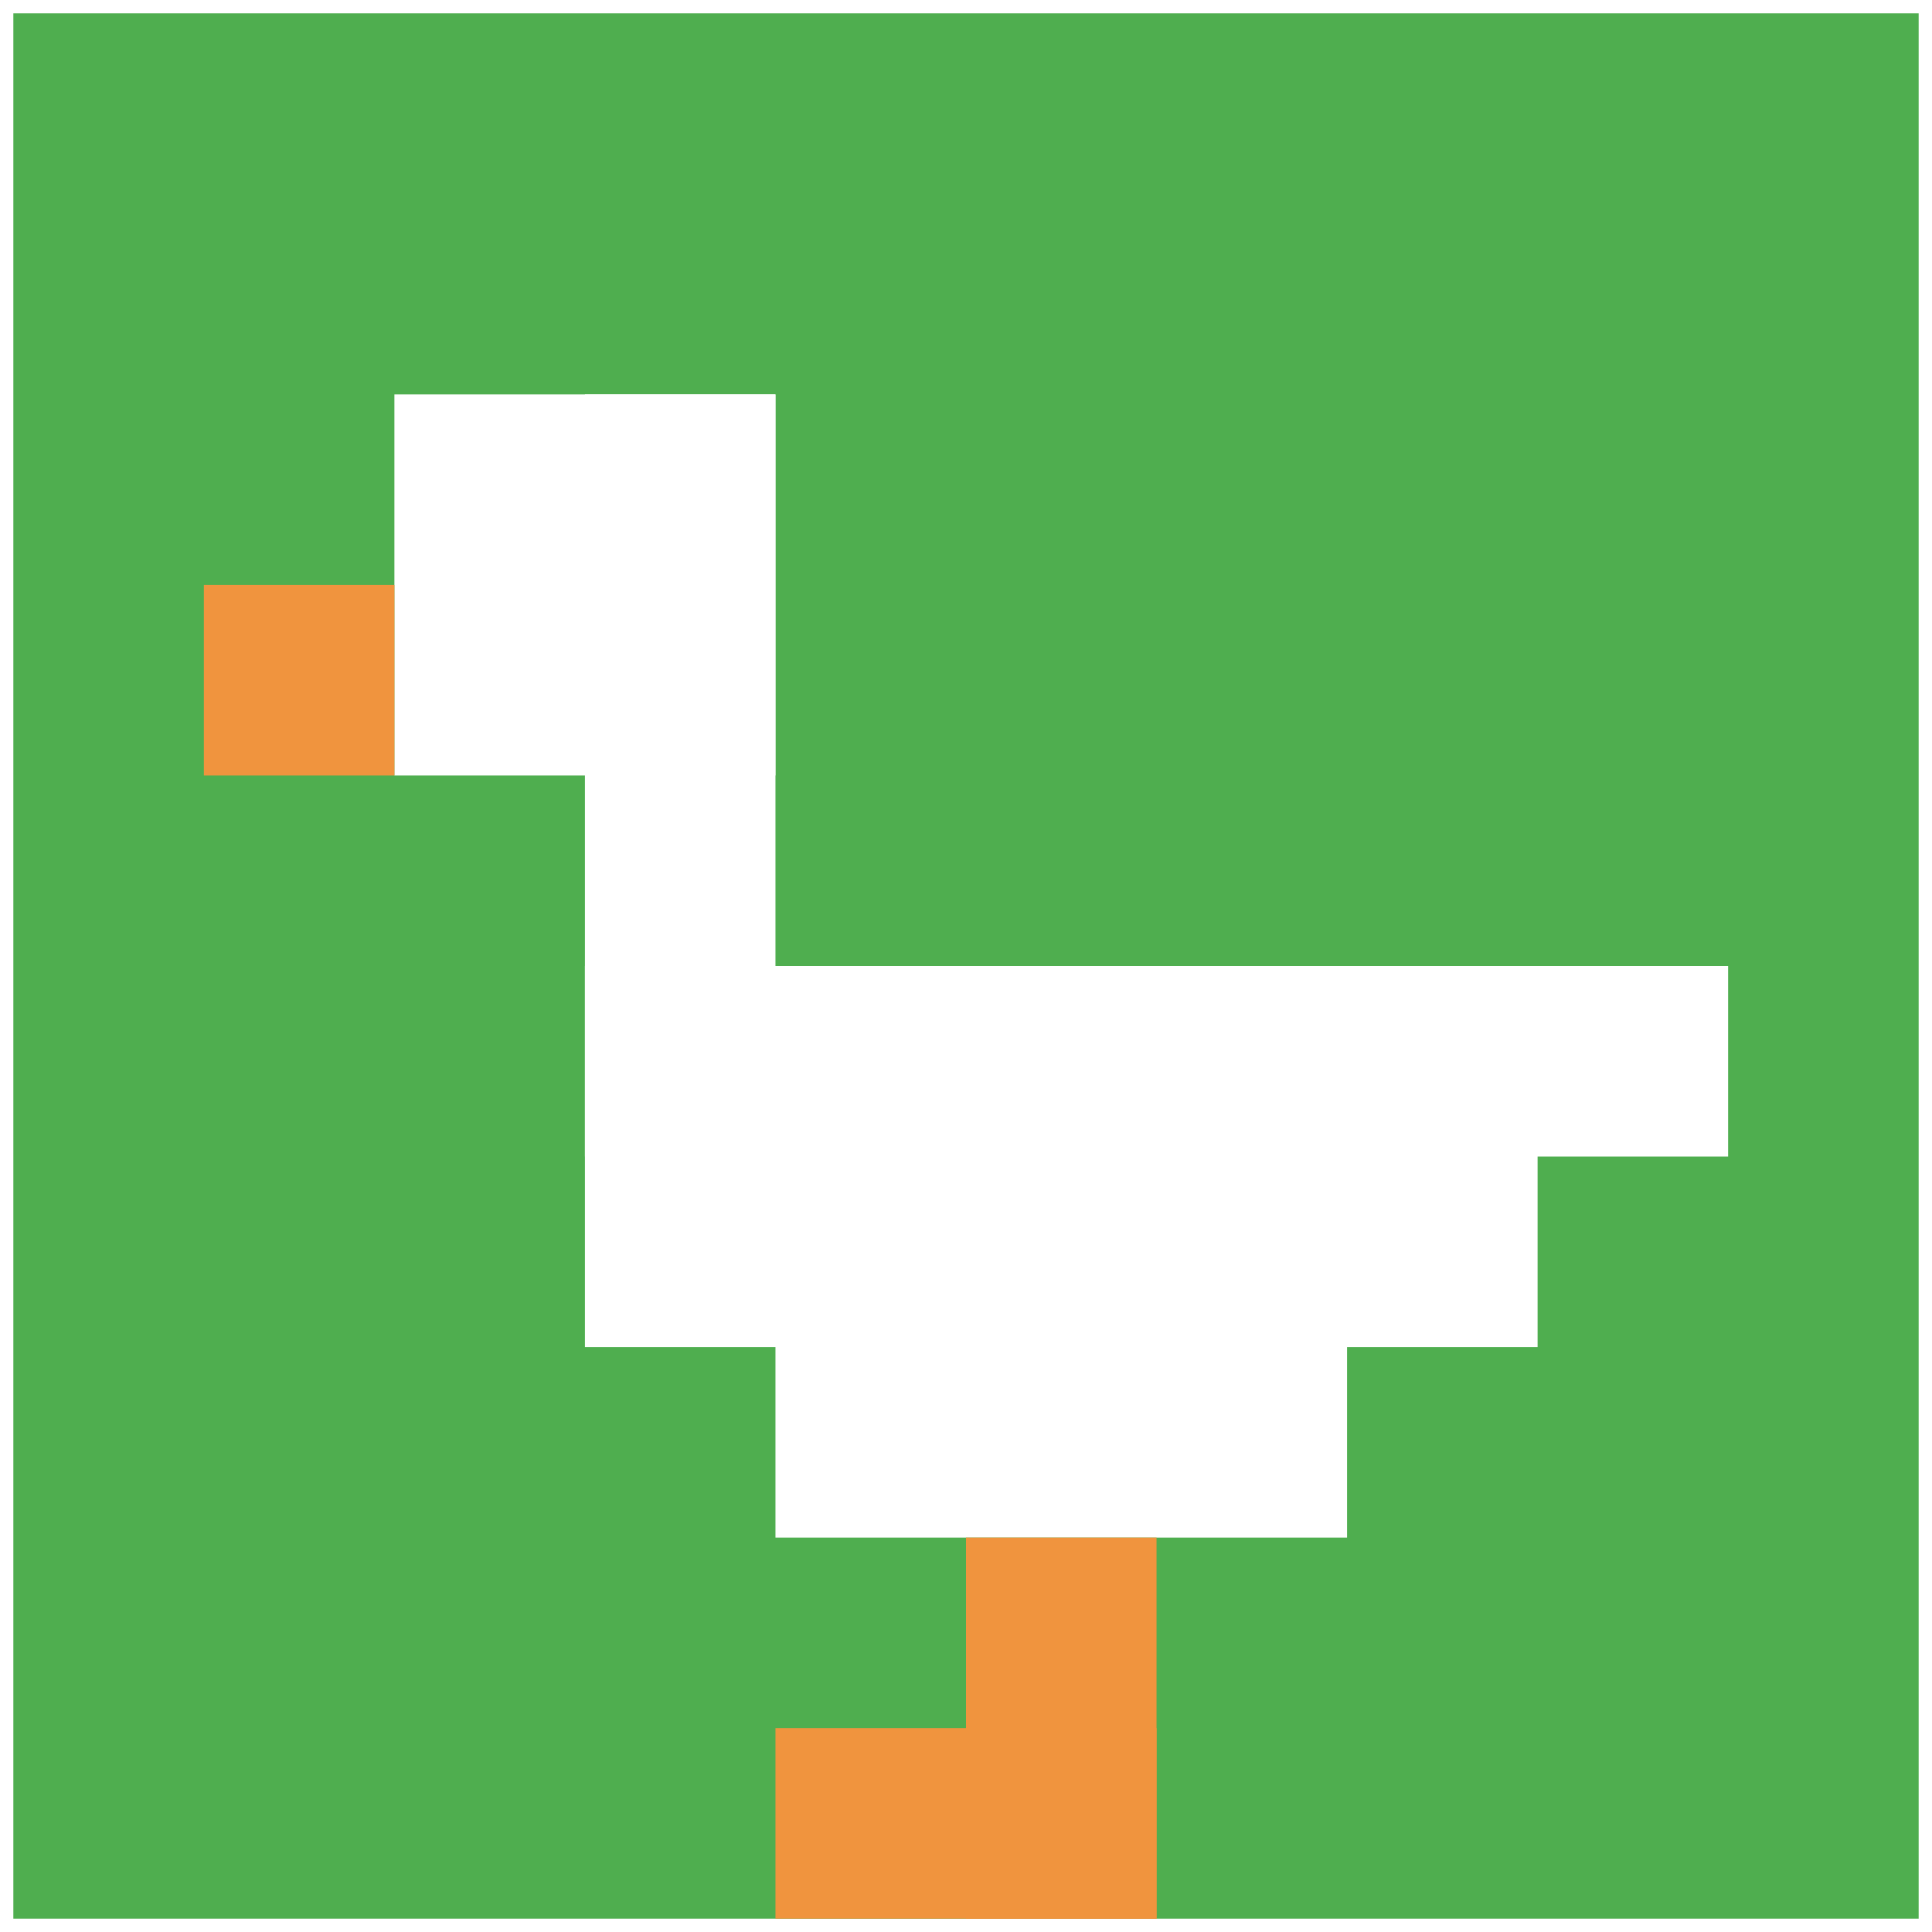
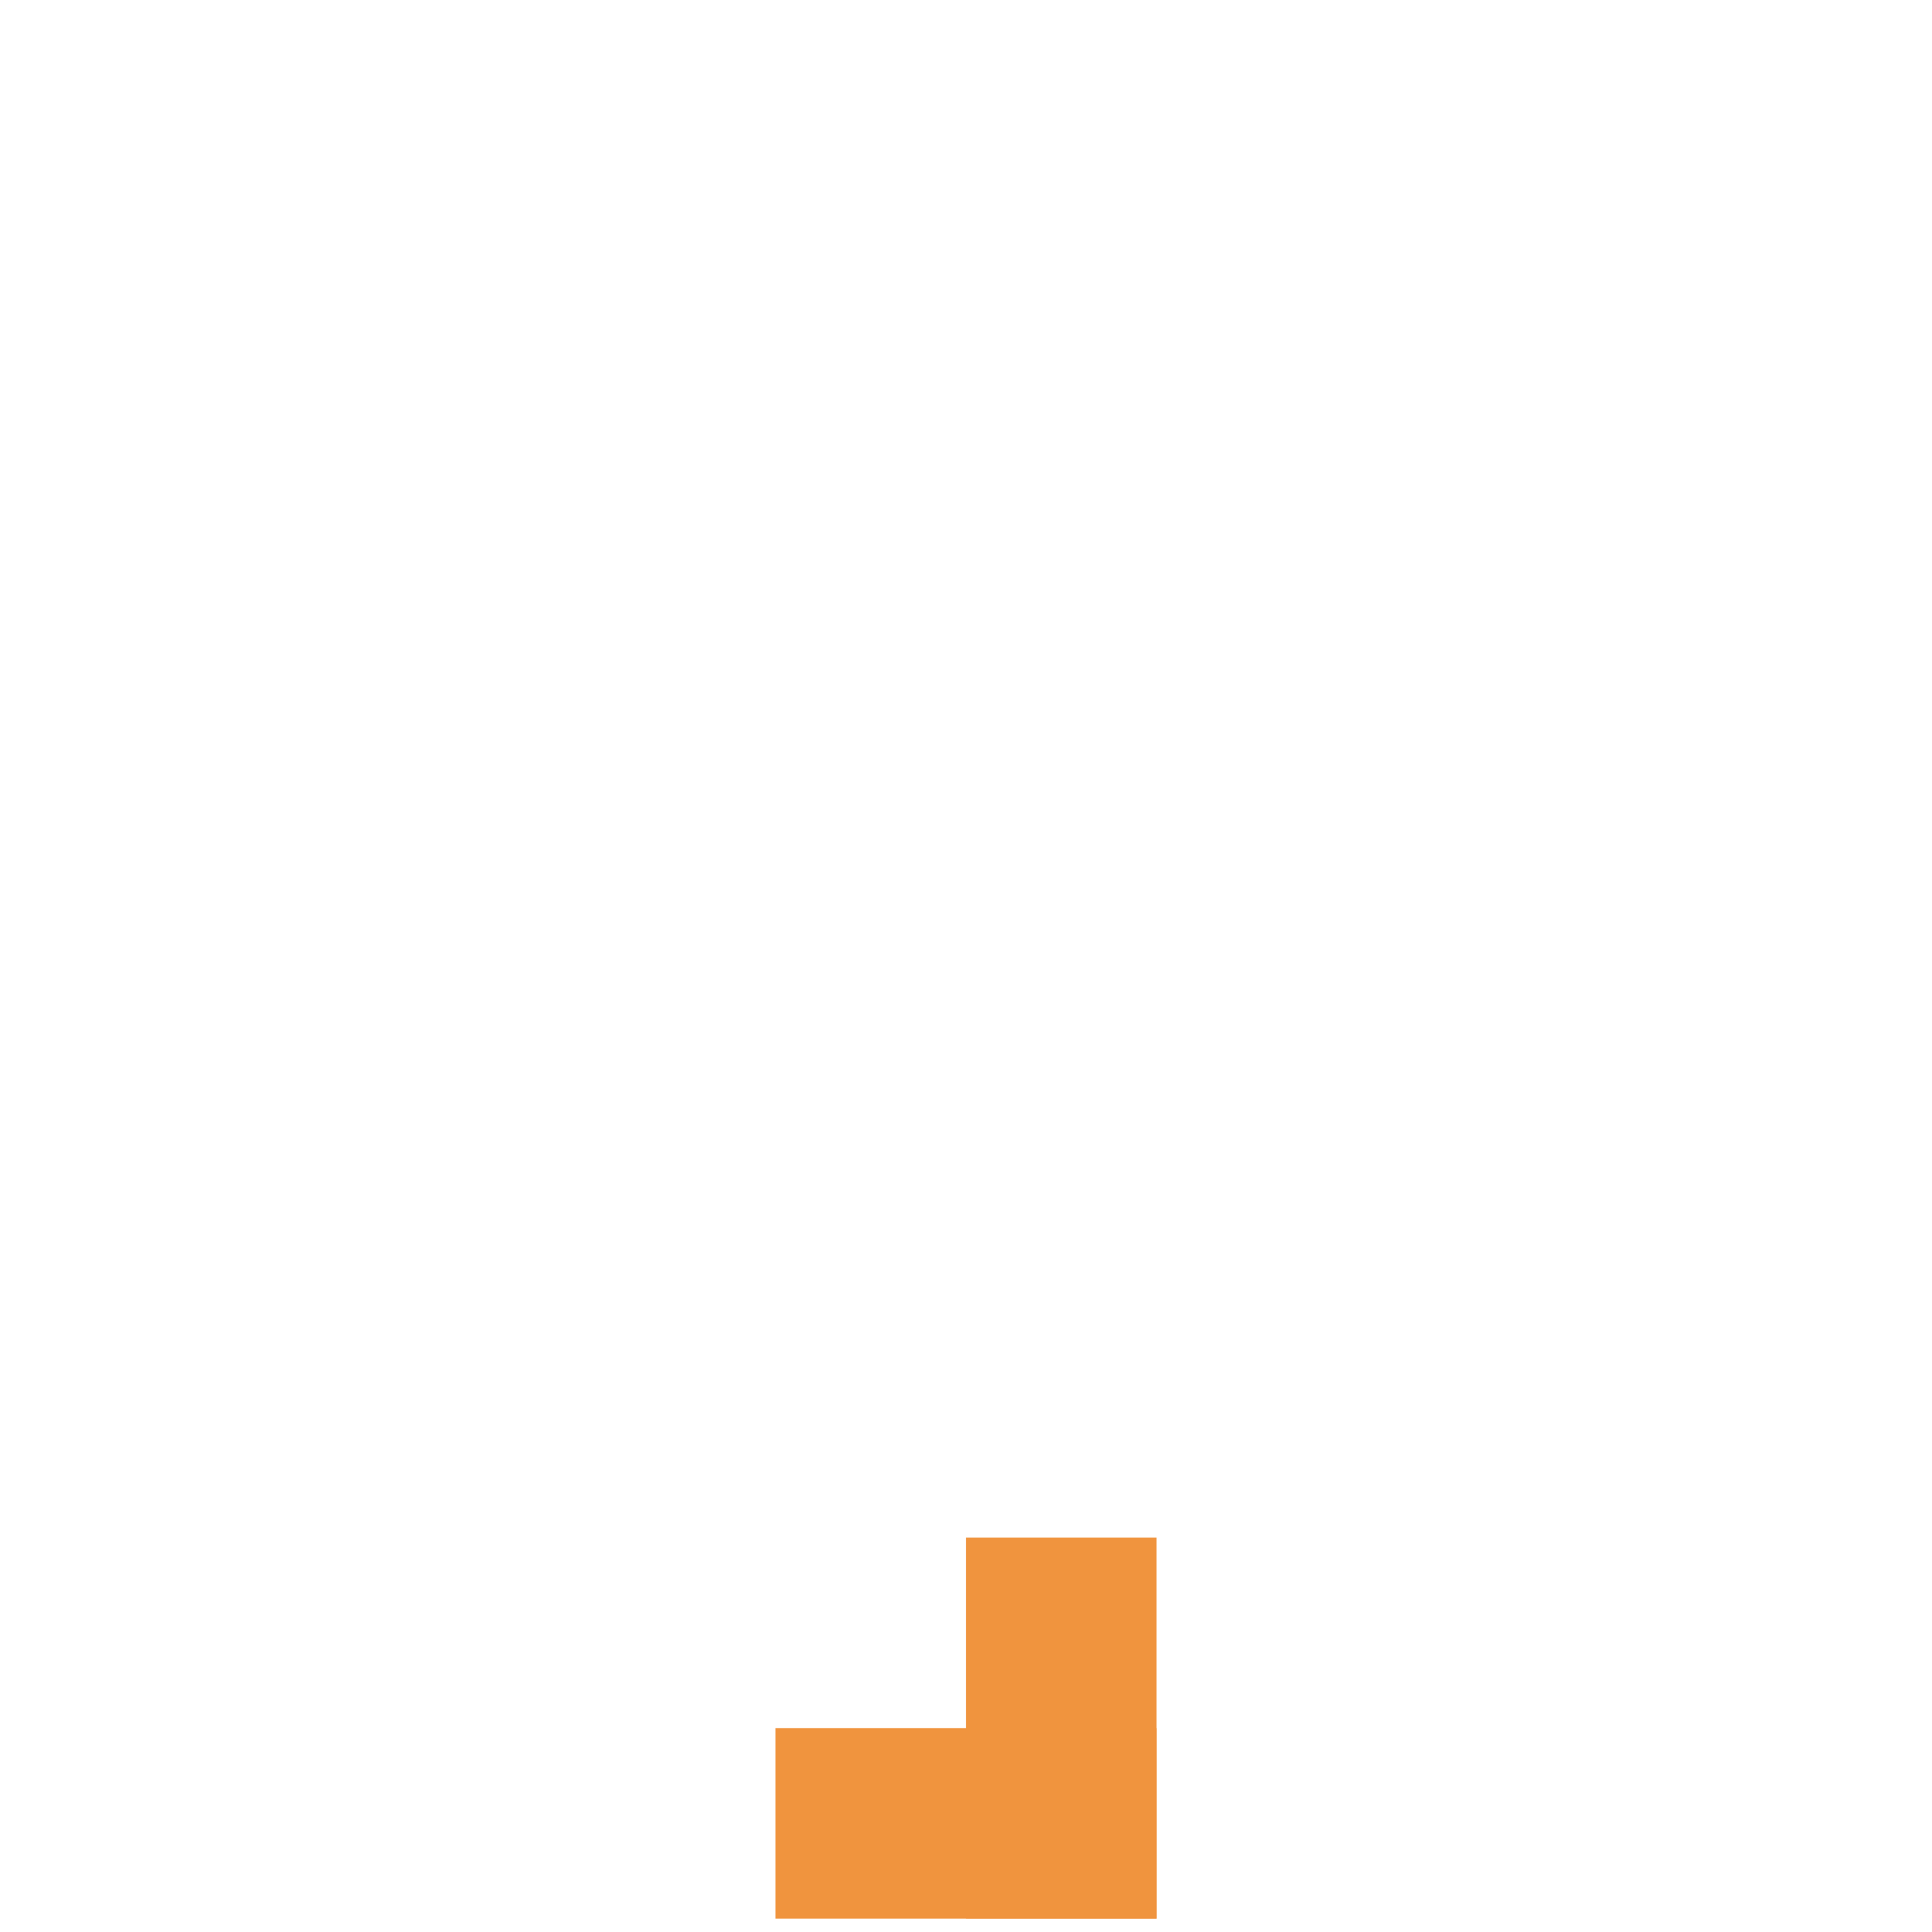
<svg xmlns="http://www.w3.org/2000/svg" version="1.1" width="724" height="724">
  <title>'goose-pfp-752163' by Dmitri Cherniak</title>
  <desc>seed=752163
backgroundColor=#ffffff
padding=38
innerPadding=5
timeout=3200
dimension=1
border=false
Save=function(){return n.handleSave()}
frame=99

Rendered at Sun Sep 15 2024 19:55:16 GMT+0800 (中国标准时间)
Generated in &lt;1ms
</desc>
  <defs />
  <rect width="100%" height="100%" fill="#ffffff" />
  <g>
    <g id="0-0">
-       <rect x="5" y="5" height="714" width="714" fill="#4FAE4F" />
      <g>
        <rect id="5-5-2-2-2-2" x="147.8" y="147.8" width="142.8" height="142.8" fill="#ffffff" />
        <rect id="5-5-3-2-1-4" x="219.2" y="147.8" width="71.4" height="285.6" fill="#ffffff" />
        <rect id="5-5-4-5-5-1" x="290.6" y="362" width="357" height="71.4" fill="#ffffff" />
-         <rect id="5-5-3-5-5-2" x="219.2" y="362" width="357" height="142.8" fill="#ffffff" />
        <rect id="5-5-4-5-3-3" x="290.6" y="362" width="214.2" height="214.2" fill="#ffffff" />
-         <rect id="5-5-1-3-1-1" x="76.4" y="219.2" width="71.4" height="71.4" fill="#F0943E" />
        <rect id="5-5-5-8-1-2" x="362" y="576.2" width="71.4" height="142.8" fill="#F0943E" />
        <rect id="5-5-4-9-2-1" x="290.6" y="647.6" width="142.8" height="71.4" fill="#F0943E" />
      </g>
      <rect x="5" y="5" stroke="white" stroke-width="0" height="714" width="714" fill="none" />
    </g>
  </g>
</svg>